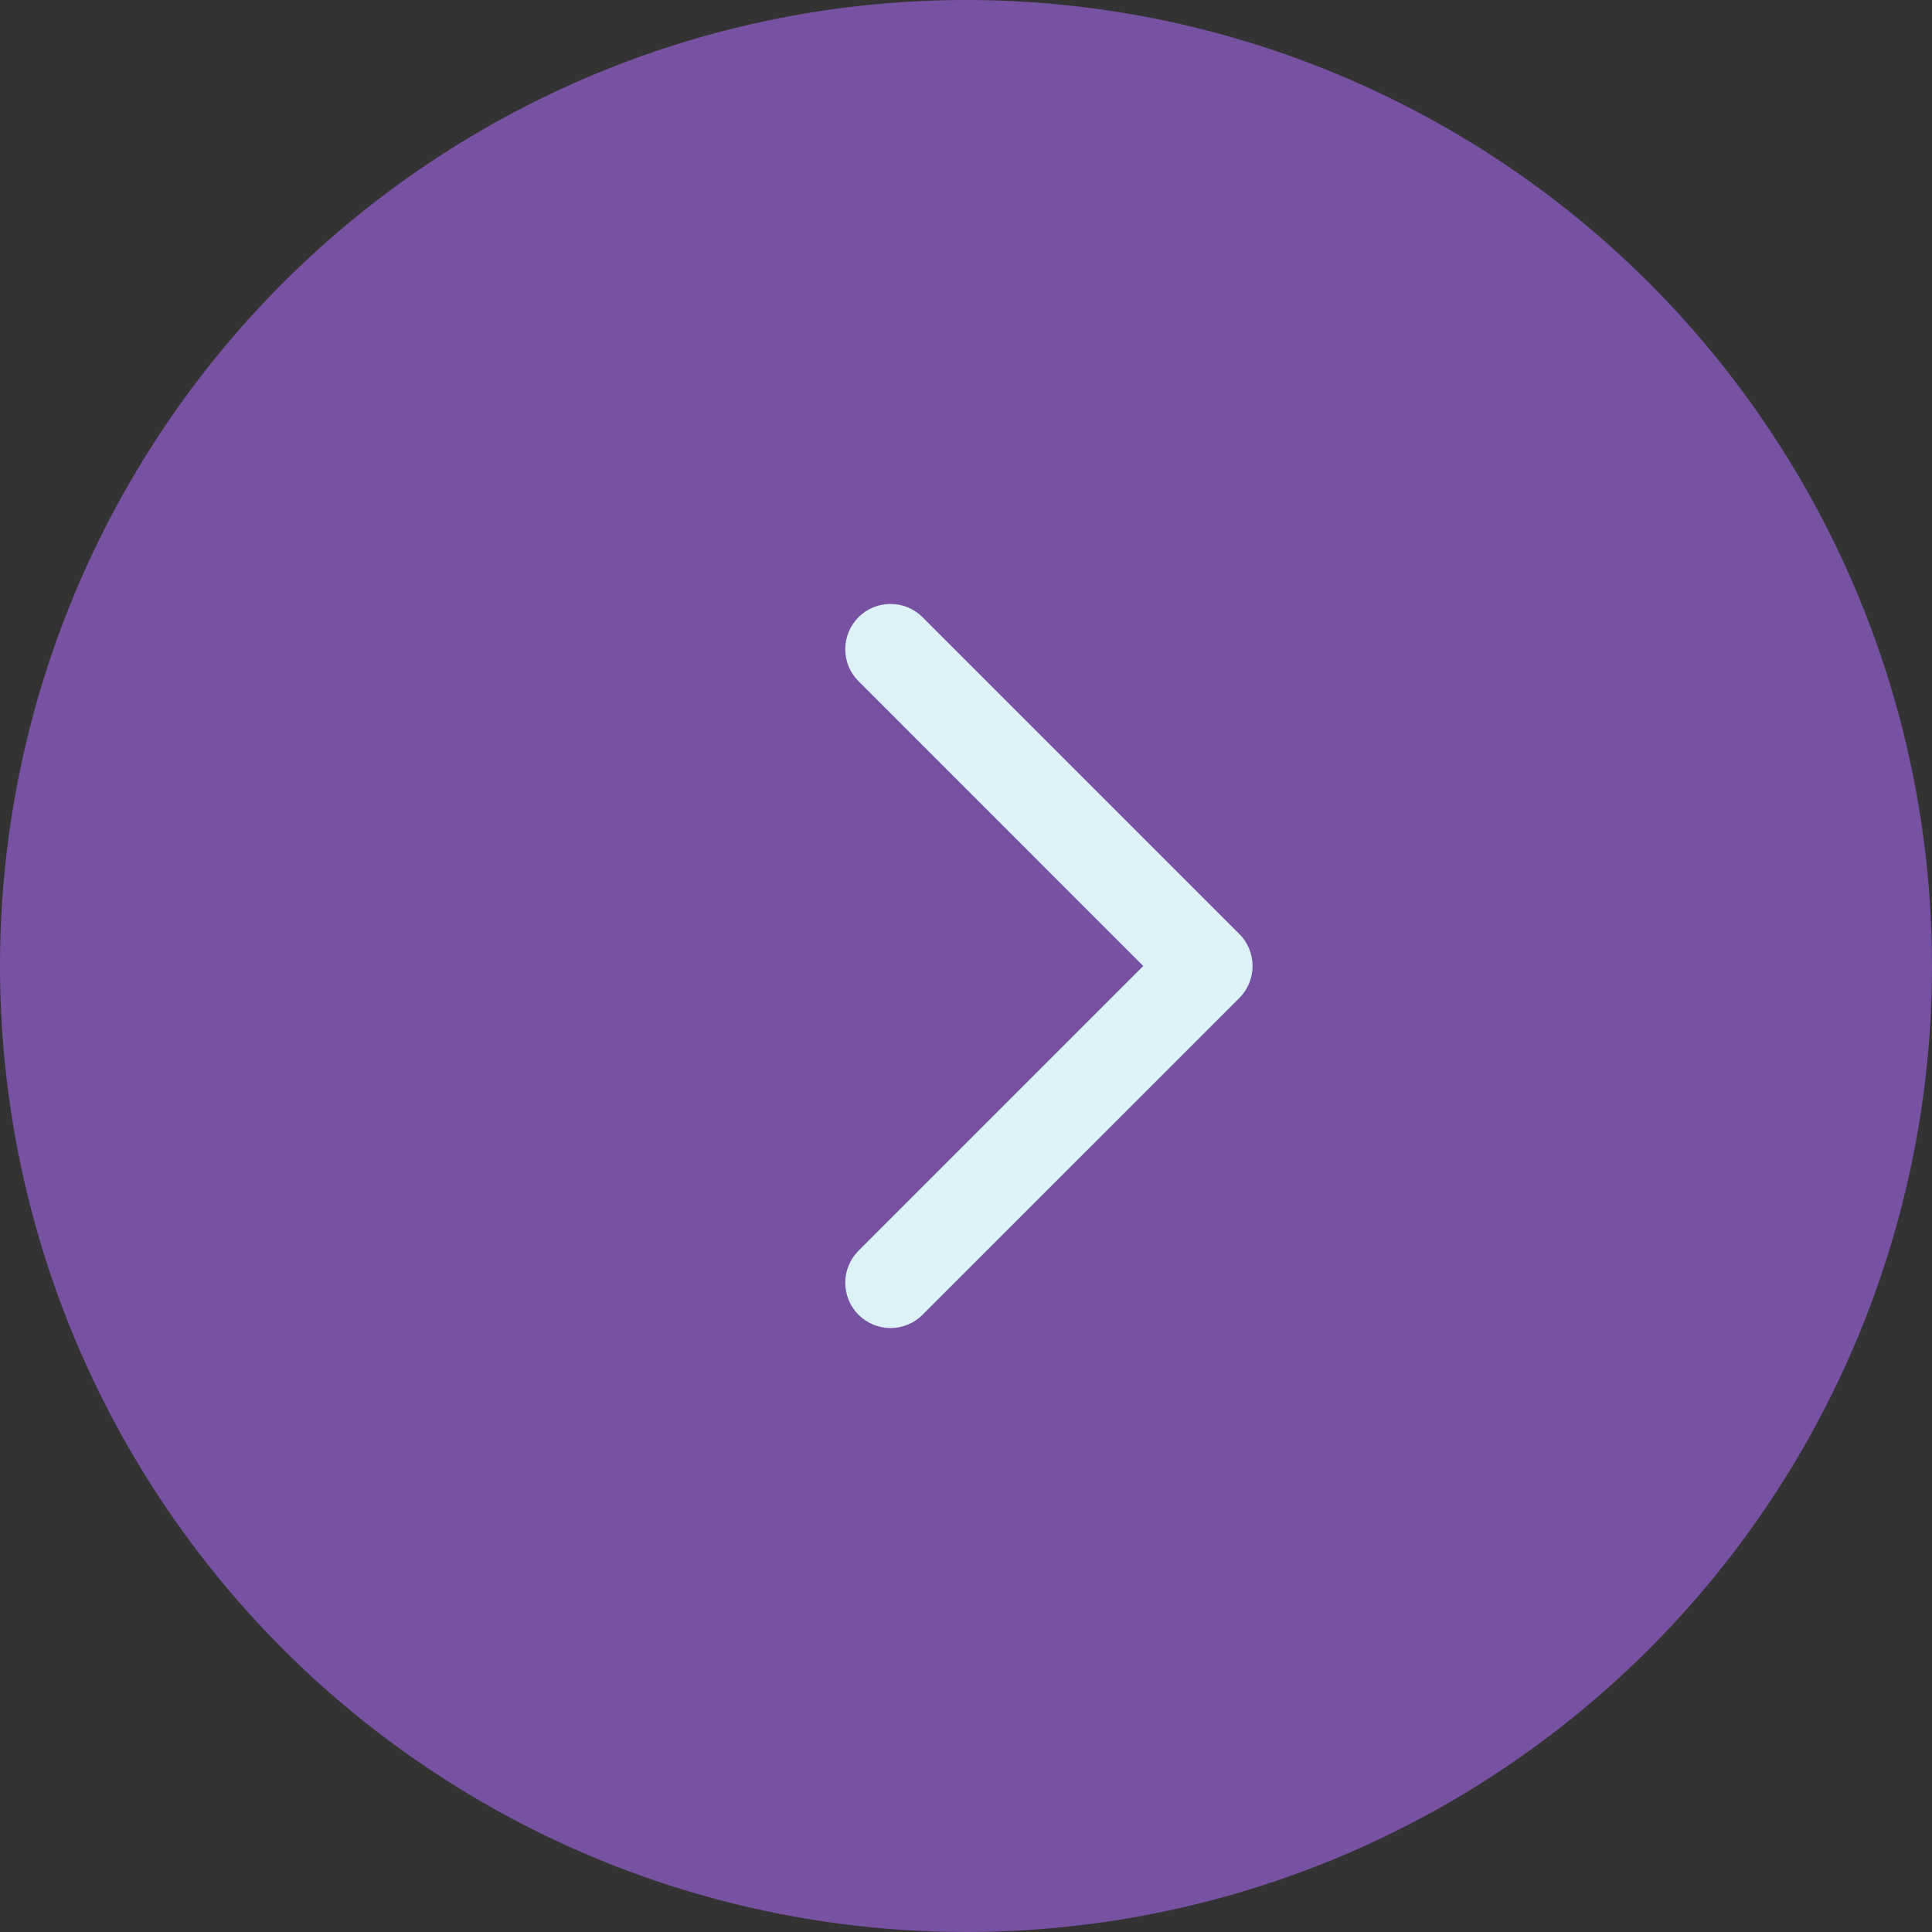
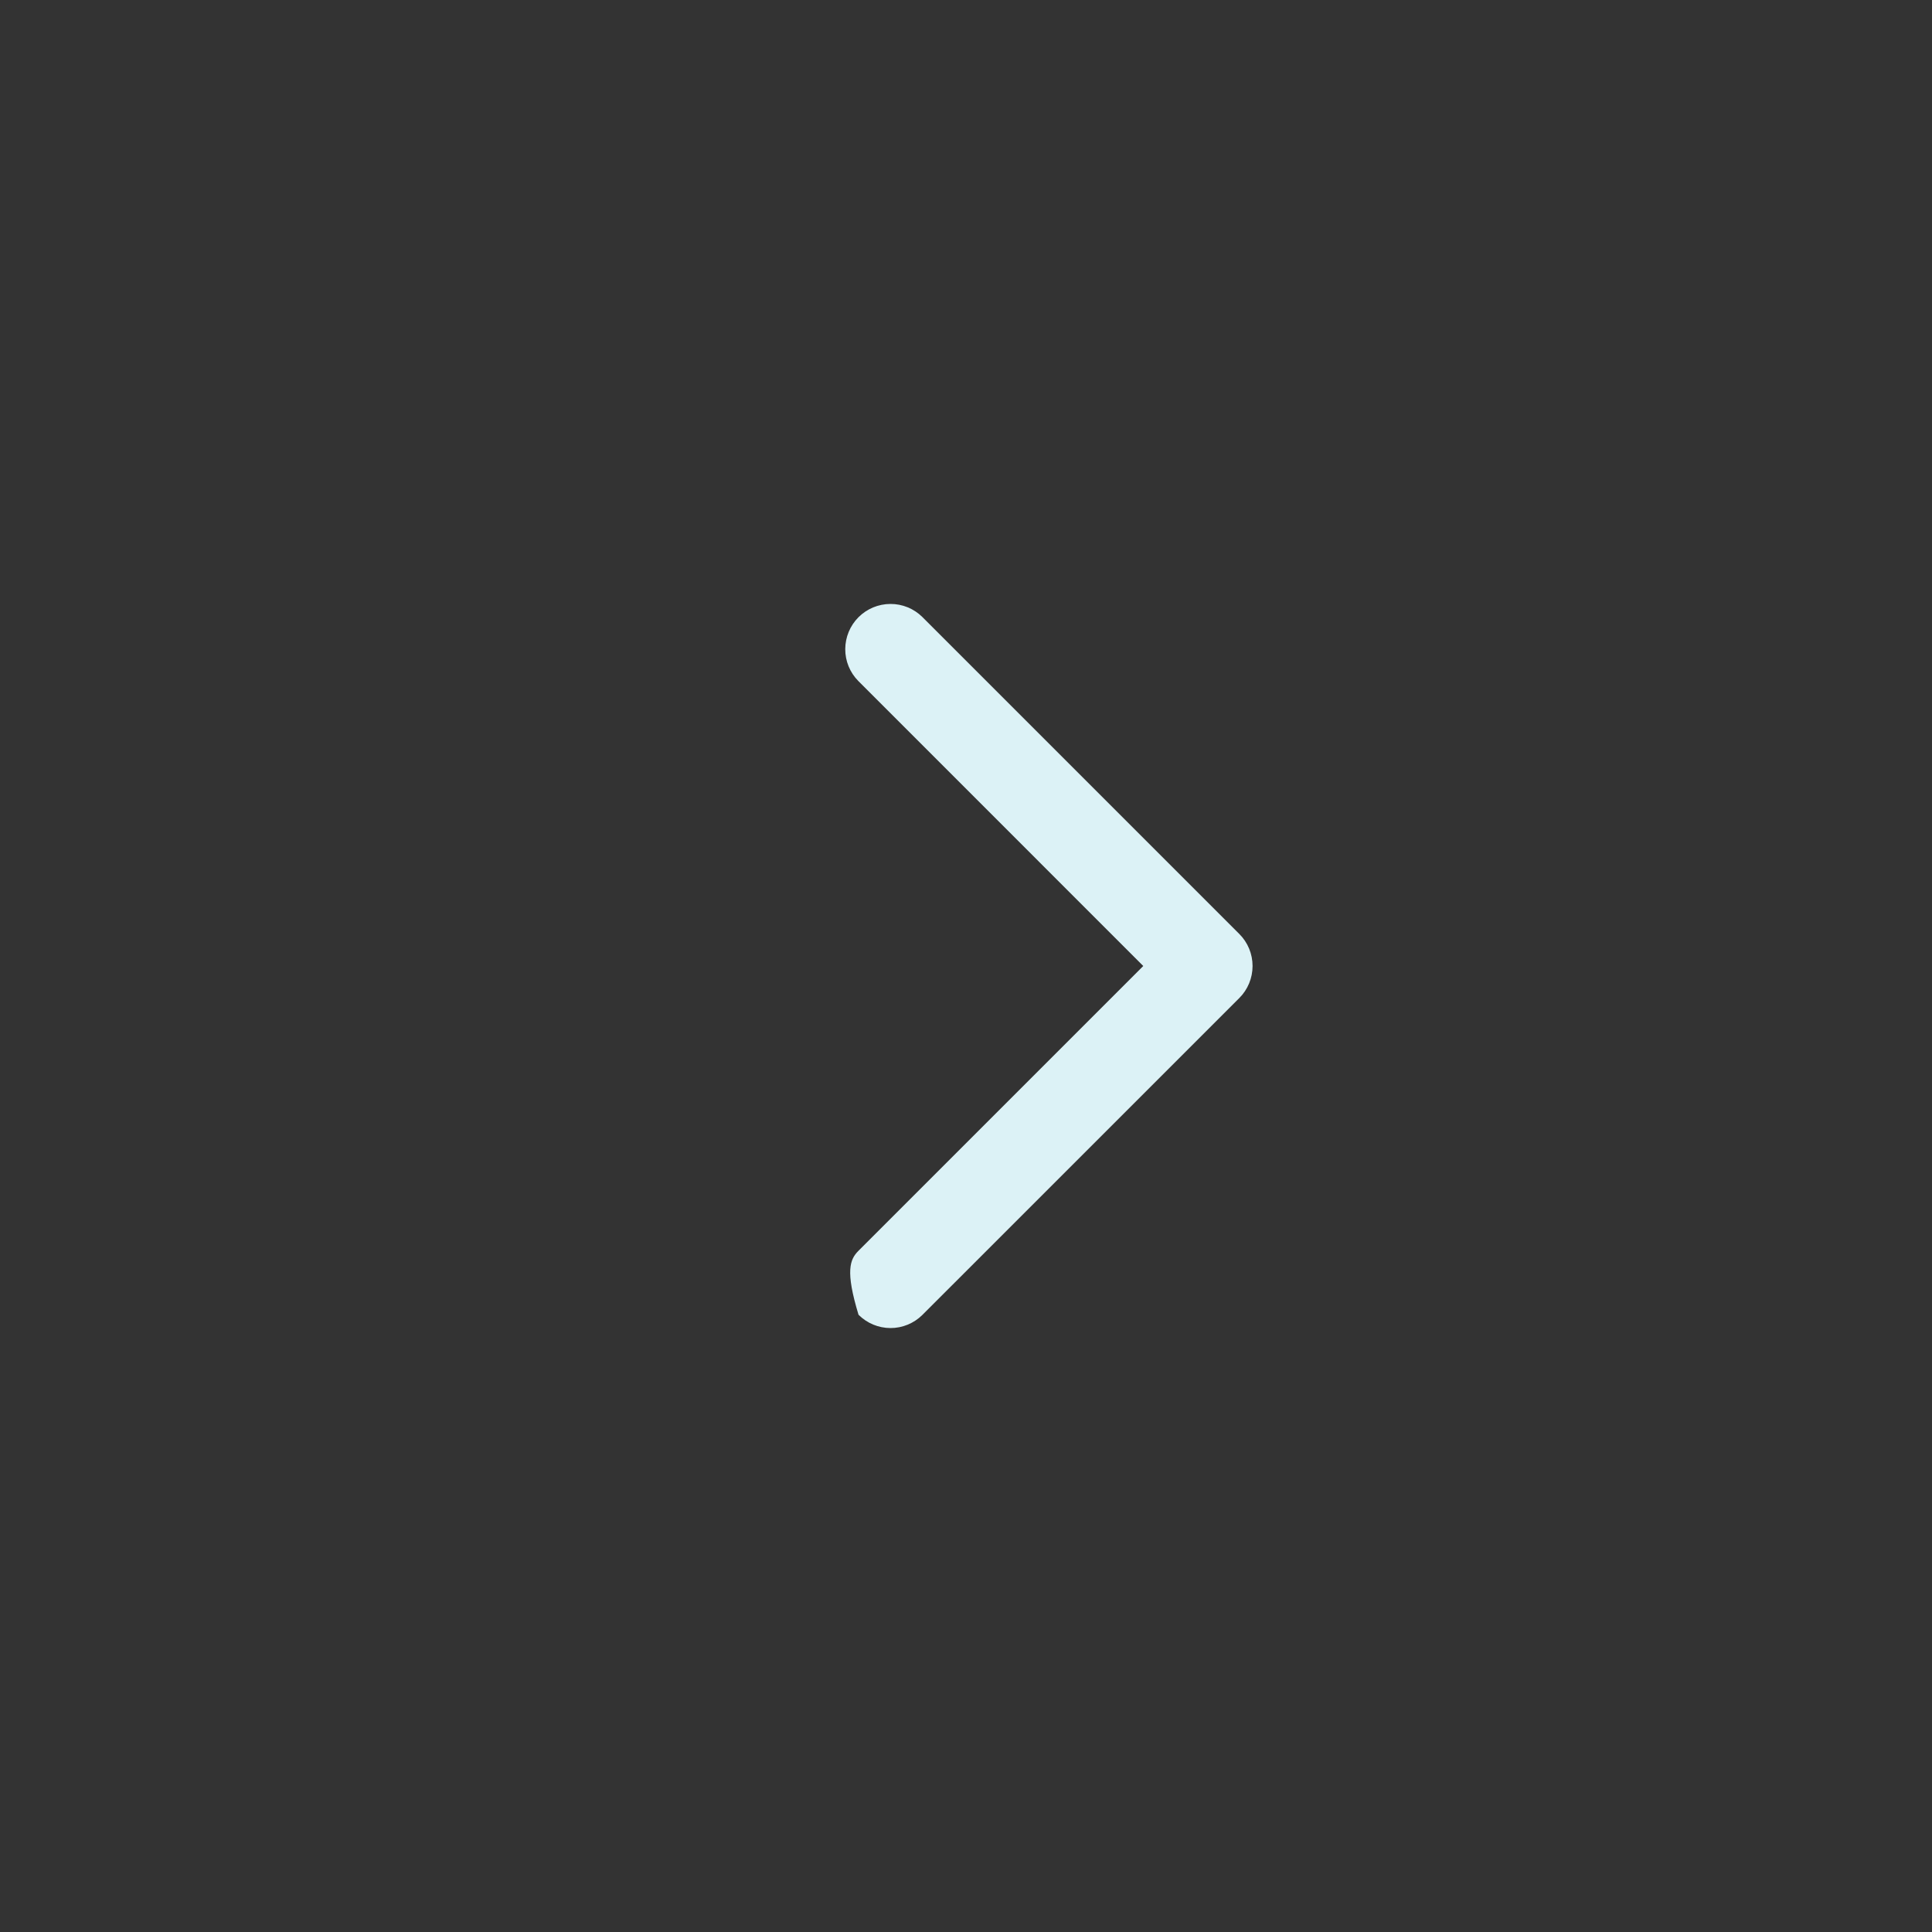
<svg xmlns="http://www.w3.org/2000/svg" width="40" height="40" viewBox="0 0 40 40" fill="none">
  <rect x="0" y="0" width="40" height="40" fill="#333333" stroke="none" />
-   <circle cx="20" cy="20" r="20" fill="#7752A2" />
-   <path d="M17.771 25.899L23.67 20L17.771 14.1C17.596 13.924 17.499 13.686 17.5 13.439C17.501 13.191 17.599 12.954 17.775 12.778C17.95 12.603 18.187 12.505 18.435 12.504C18.682 12.503 18.92 12.6 19.096 12.774L25.659 19.337C25.835 19.513 25.933 19.751 25.933 20C25.933 20.248 25.835 20.487 25.659 20.663L19.096 27.225C18.92 27.399 18.682 27.497 18.435 27.496C18.187 27.495 17.95 27.396 17.775 27.221C17.599 27.046 17.501 26.809 17.5 26.561C17.499 26.314 17.596 26.076 17.771 25.899Z" fill="#DCF2F6" />
+   <path d="M17.771 25.899L23.67 20L17.771 14.1C17.596 13.924 17.499 13.686 17.5 13.439C17.501 13.191 17.599 12.954 17.775 12.778C17.95 12.603 18.187 12.505 18.435 12.504C18.682 12.503 18.92 12.6 19.096 12.774L25.659 19.337C25.835 19.513 25.933 19.751 25.933 20C25.933 20.248 25.835 20.487 25.659 20.663L19.096 27.225C18.92 27.399 18.682 27.497 18.435 27.496C18.187 27.495 17.95 27.396 17.775 27.221C17.499 26.314 17.596 26.076 17.771 25.899Z" fill="#DCF2F6" />
</svg>